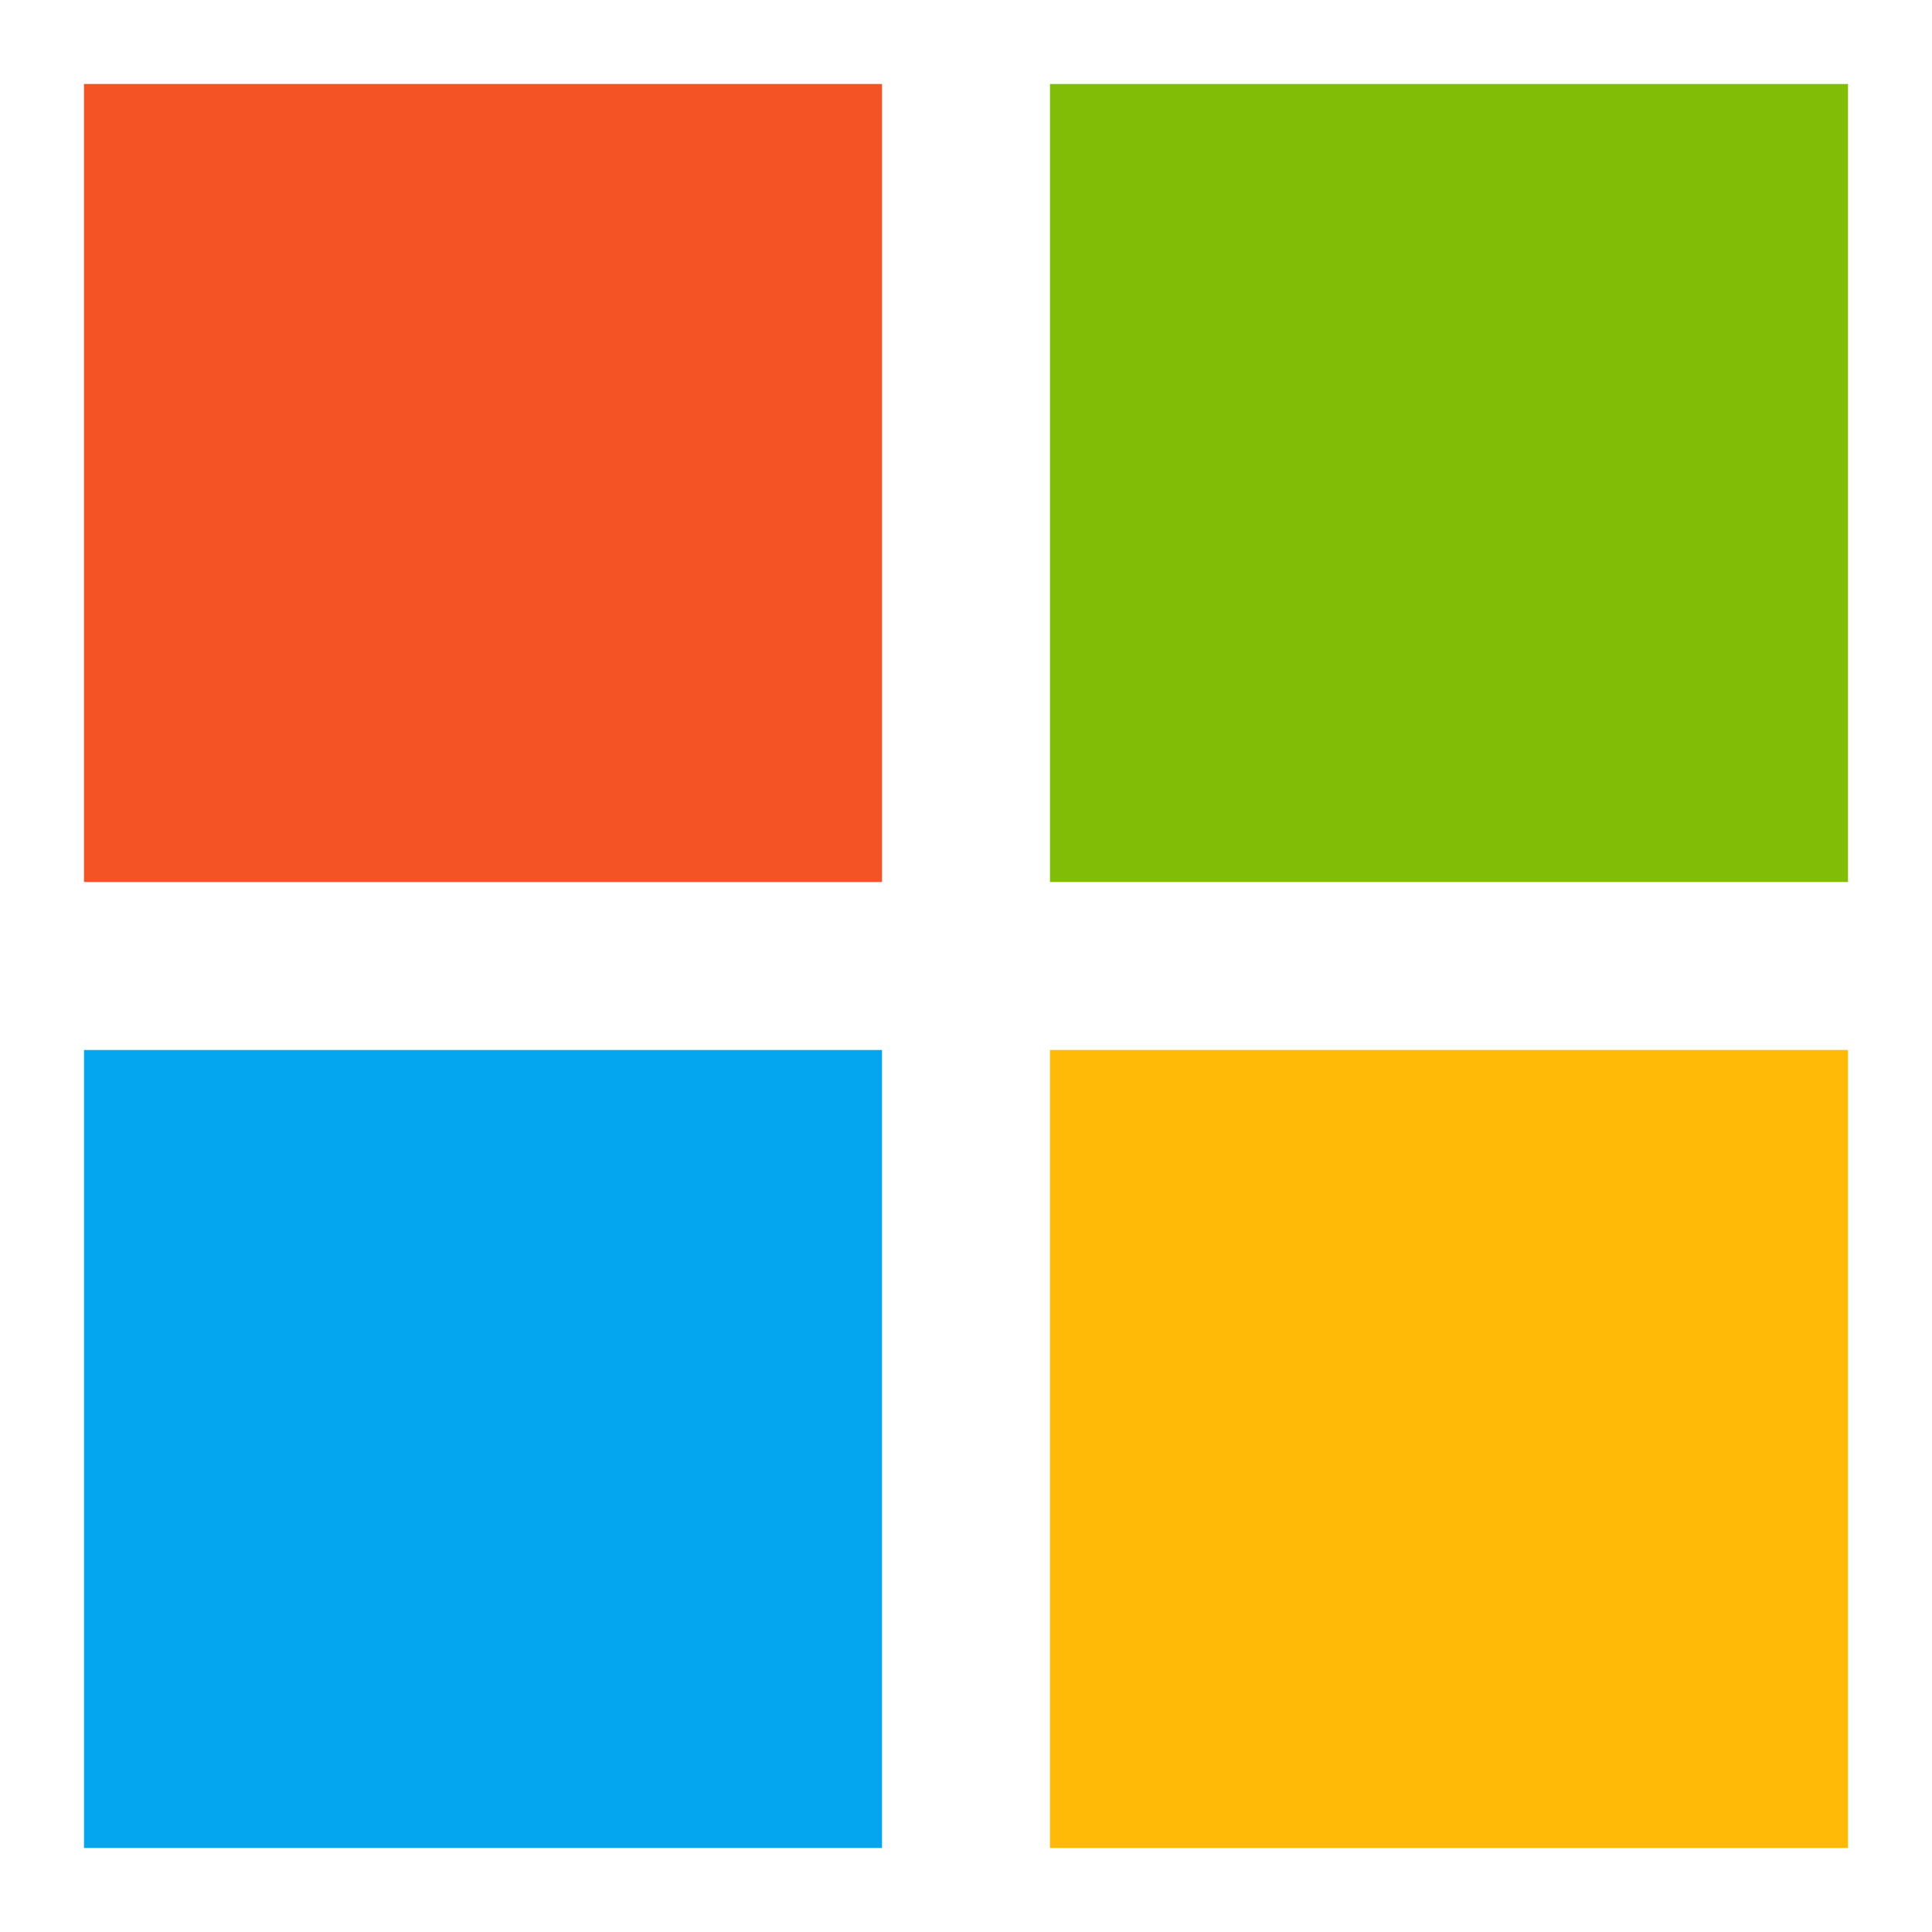
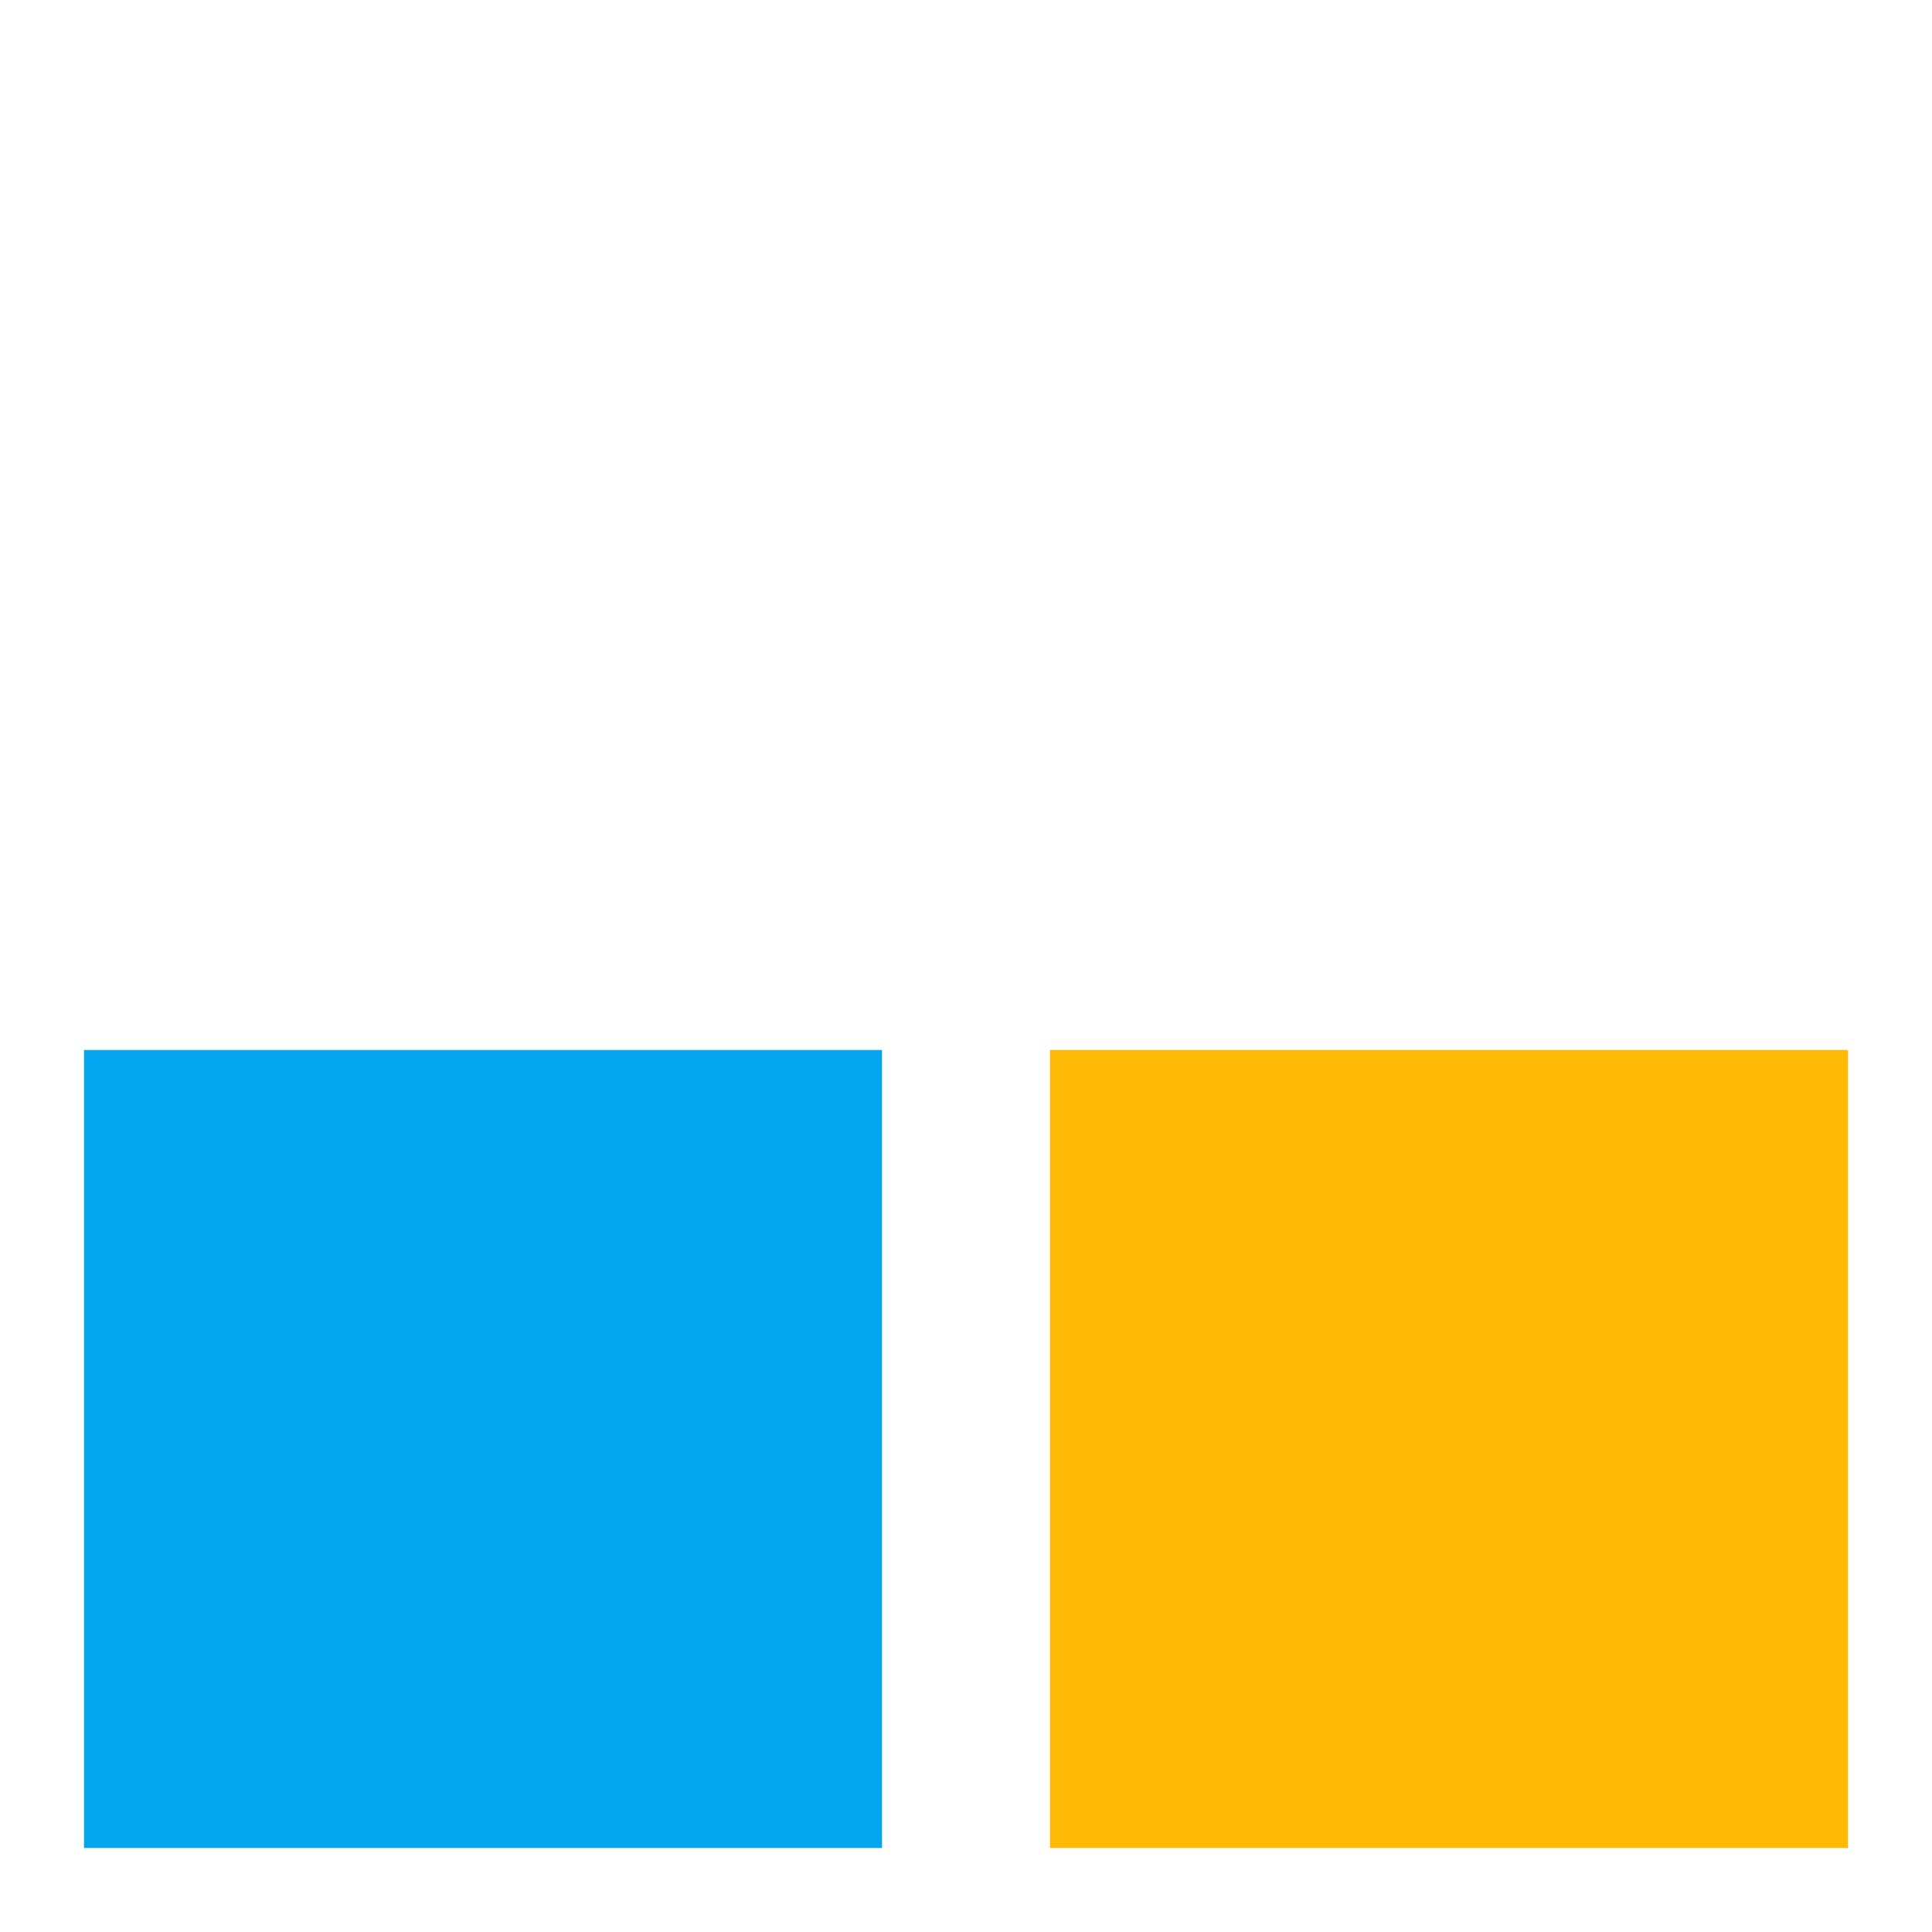
<svg xmlns="http://www.w3.org/2000/svg" width="18" height="18" viewBox="0 0 23 23">
-   <rect x="1" y="1" width="9.5" height="9.5" fill="#f35325" />
-   <rect x="12.5" y="1" width="9.5" height="9.5" fill="#81bc06" />
  <rect x="1" y="12.5" width="9.5" height="9.5" fill="#05a6f0" />
  <rect x="12.5" y="12.5" width="9.5" height="9.5" fill="#ffba08" />
</svg>